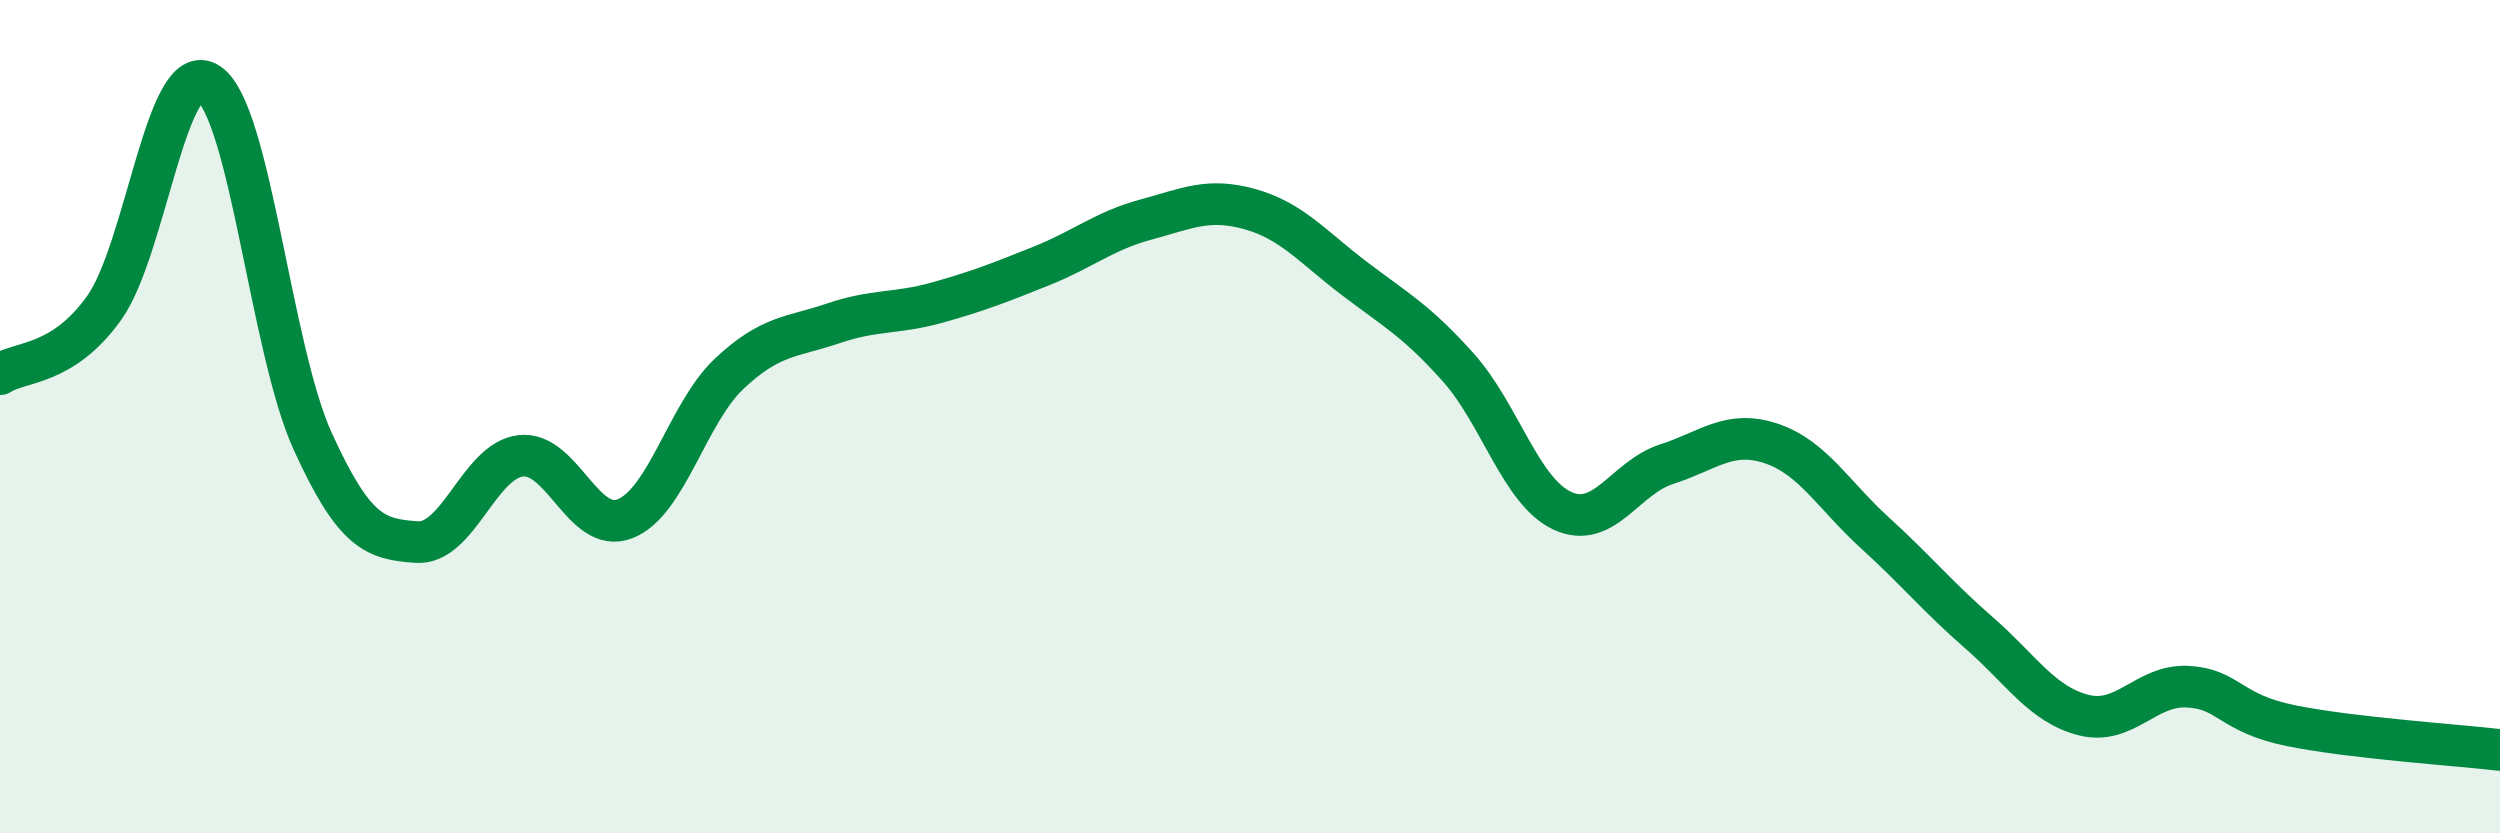
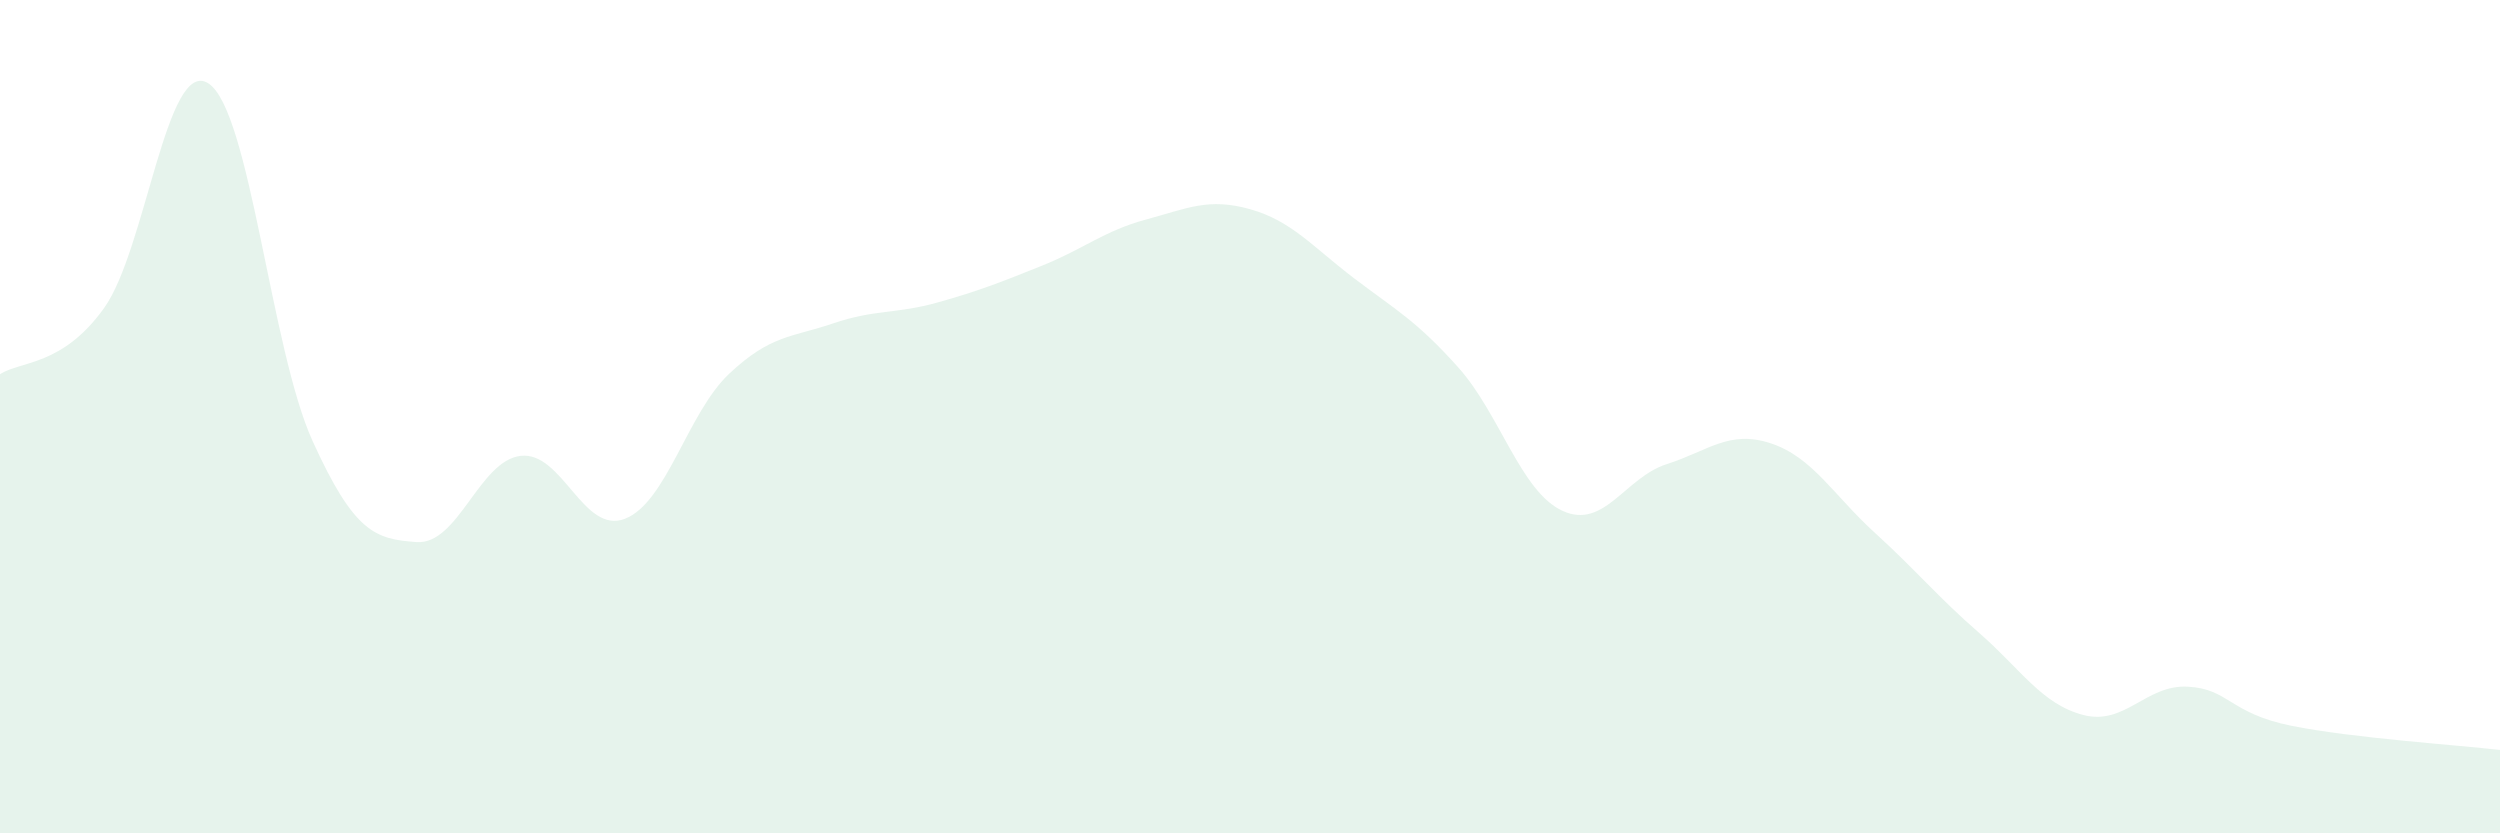
<svg xmlns="http://www.w3.org/2000/svg" width="60" height="20" viewBox="0 0 60 20">
  <path d="M 0,8.98 C 0.5,8.66 1.5,8.79 2.5,7.39 C 3.5,5.99 4,1.36 5,2 C 6,2.64 6.5,8.38 7.5,10.58 C 8.5,12.78 9,12.94 10,13.01 C 11,13.08 11.5,11.05 12.5,10.94 C 13.5,10.83 14,12.84 15,12.45 C 16,12.06 16.5,9.91 17.5,8.97 C 18.5,8.03 19,8.1 20,7.76 C 21,7.42 21.5,7.54 22.5,7.26 C 23.5,6.98 24,6.78 25,6.38 C 26,5.98 26.5,5.54 27.5,5.27 C 28.5,5 29,4.74 30,5.02 C 31,5.3 31.5,5.92 32.5,6.68 C 33.5,7.44 34,7.7 35,8.82 C 36,9.94 36.5,11.8 37.5,12.26 C 38.5,12.72 39,11.46 40,11.14 C 41,10.82 41.5,10.31 42.5,10.64 C 43.5,10.97 44,11.88 45,12.79 C 46,13.7 46.5,14.32 47.5,15.19 C 48.5,16.06 49,16.9 50,17.16 C 51,17.42 51.5,16.43 52.5,16.48 C 53.5,16.53 53.5,17.12 55,17.42 C 56.5,17.72 59,17.88 60,18L60 20L0 20Z" fill="#008740" opacity="0.1" stroke-linecap="round" stroke-linejoin="round" />
-   <path d="M 0,8.98 C 0.5,8.66 1.5,8.79 2.5,7.39 C 3.5,5.99 4,1.36 5,2 C 6,2.64 6.5,8.38 7.5,10.58 C 8.5,12.78 9,12.94 10,13.01 C 11,13.08 11.5,11.05 12.5,10.94 C 13.5,10.83 14,12.84 15,12.45 C 16,12.06 16.5,9.91 17.5,8.97 C 18.5,8.03 19,8.1 20,7.76 C 21,7.42 21.5,7.54 22.5,7.26 C 23.5,6.98 24,6.78 25,6.38 C 26,5.98 26.5,5.54 27.5,5.27 C 28.5,5 29,4.74 30,5.02 C 31,5.3 31.5,5.92 32.5,6.68 C 33.5,7.44 34,7.7 35,8.82 C 36,9.94 36.5,11.8 37.5,12.26 C 38.5,12.72 39,11.46 40,11.14 C 41,10.82 41.5,10.31 42.5,10.64 C 43.5,10.97 44,11.88 45,12.79 C 46,13.7 46.5,14.32 47.5,15.19 C 48.5,16.06 49,16.9 50,17.16 C 51,17.42 51.5,16.43 52.5,16.48 C 53.5,16.53 53.5,17.12 55,17.42 C 56.5,17.72 59,17.88 60,18" stroke="#008740" stroke-width="1" fill="none" stroke-linecap="round" stroke-linejoin="round" />
</svg>